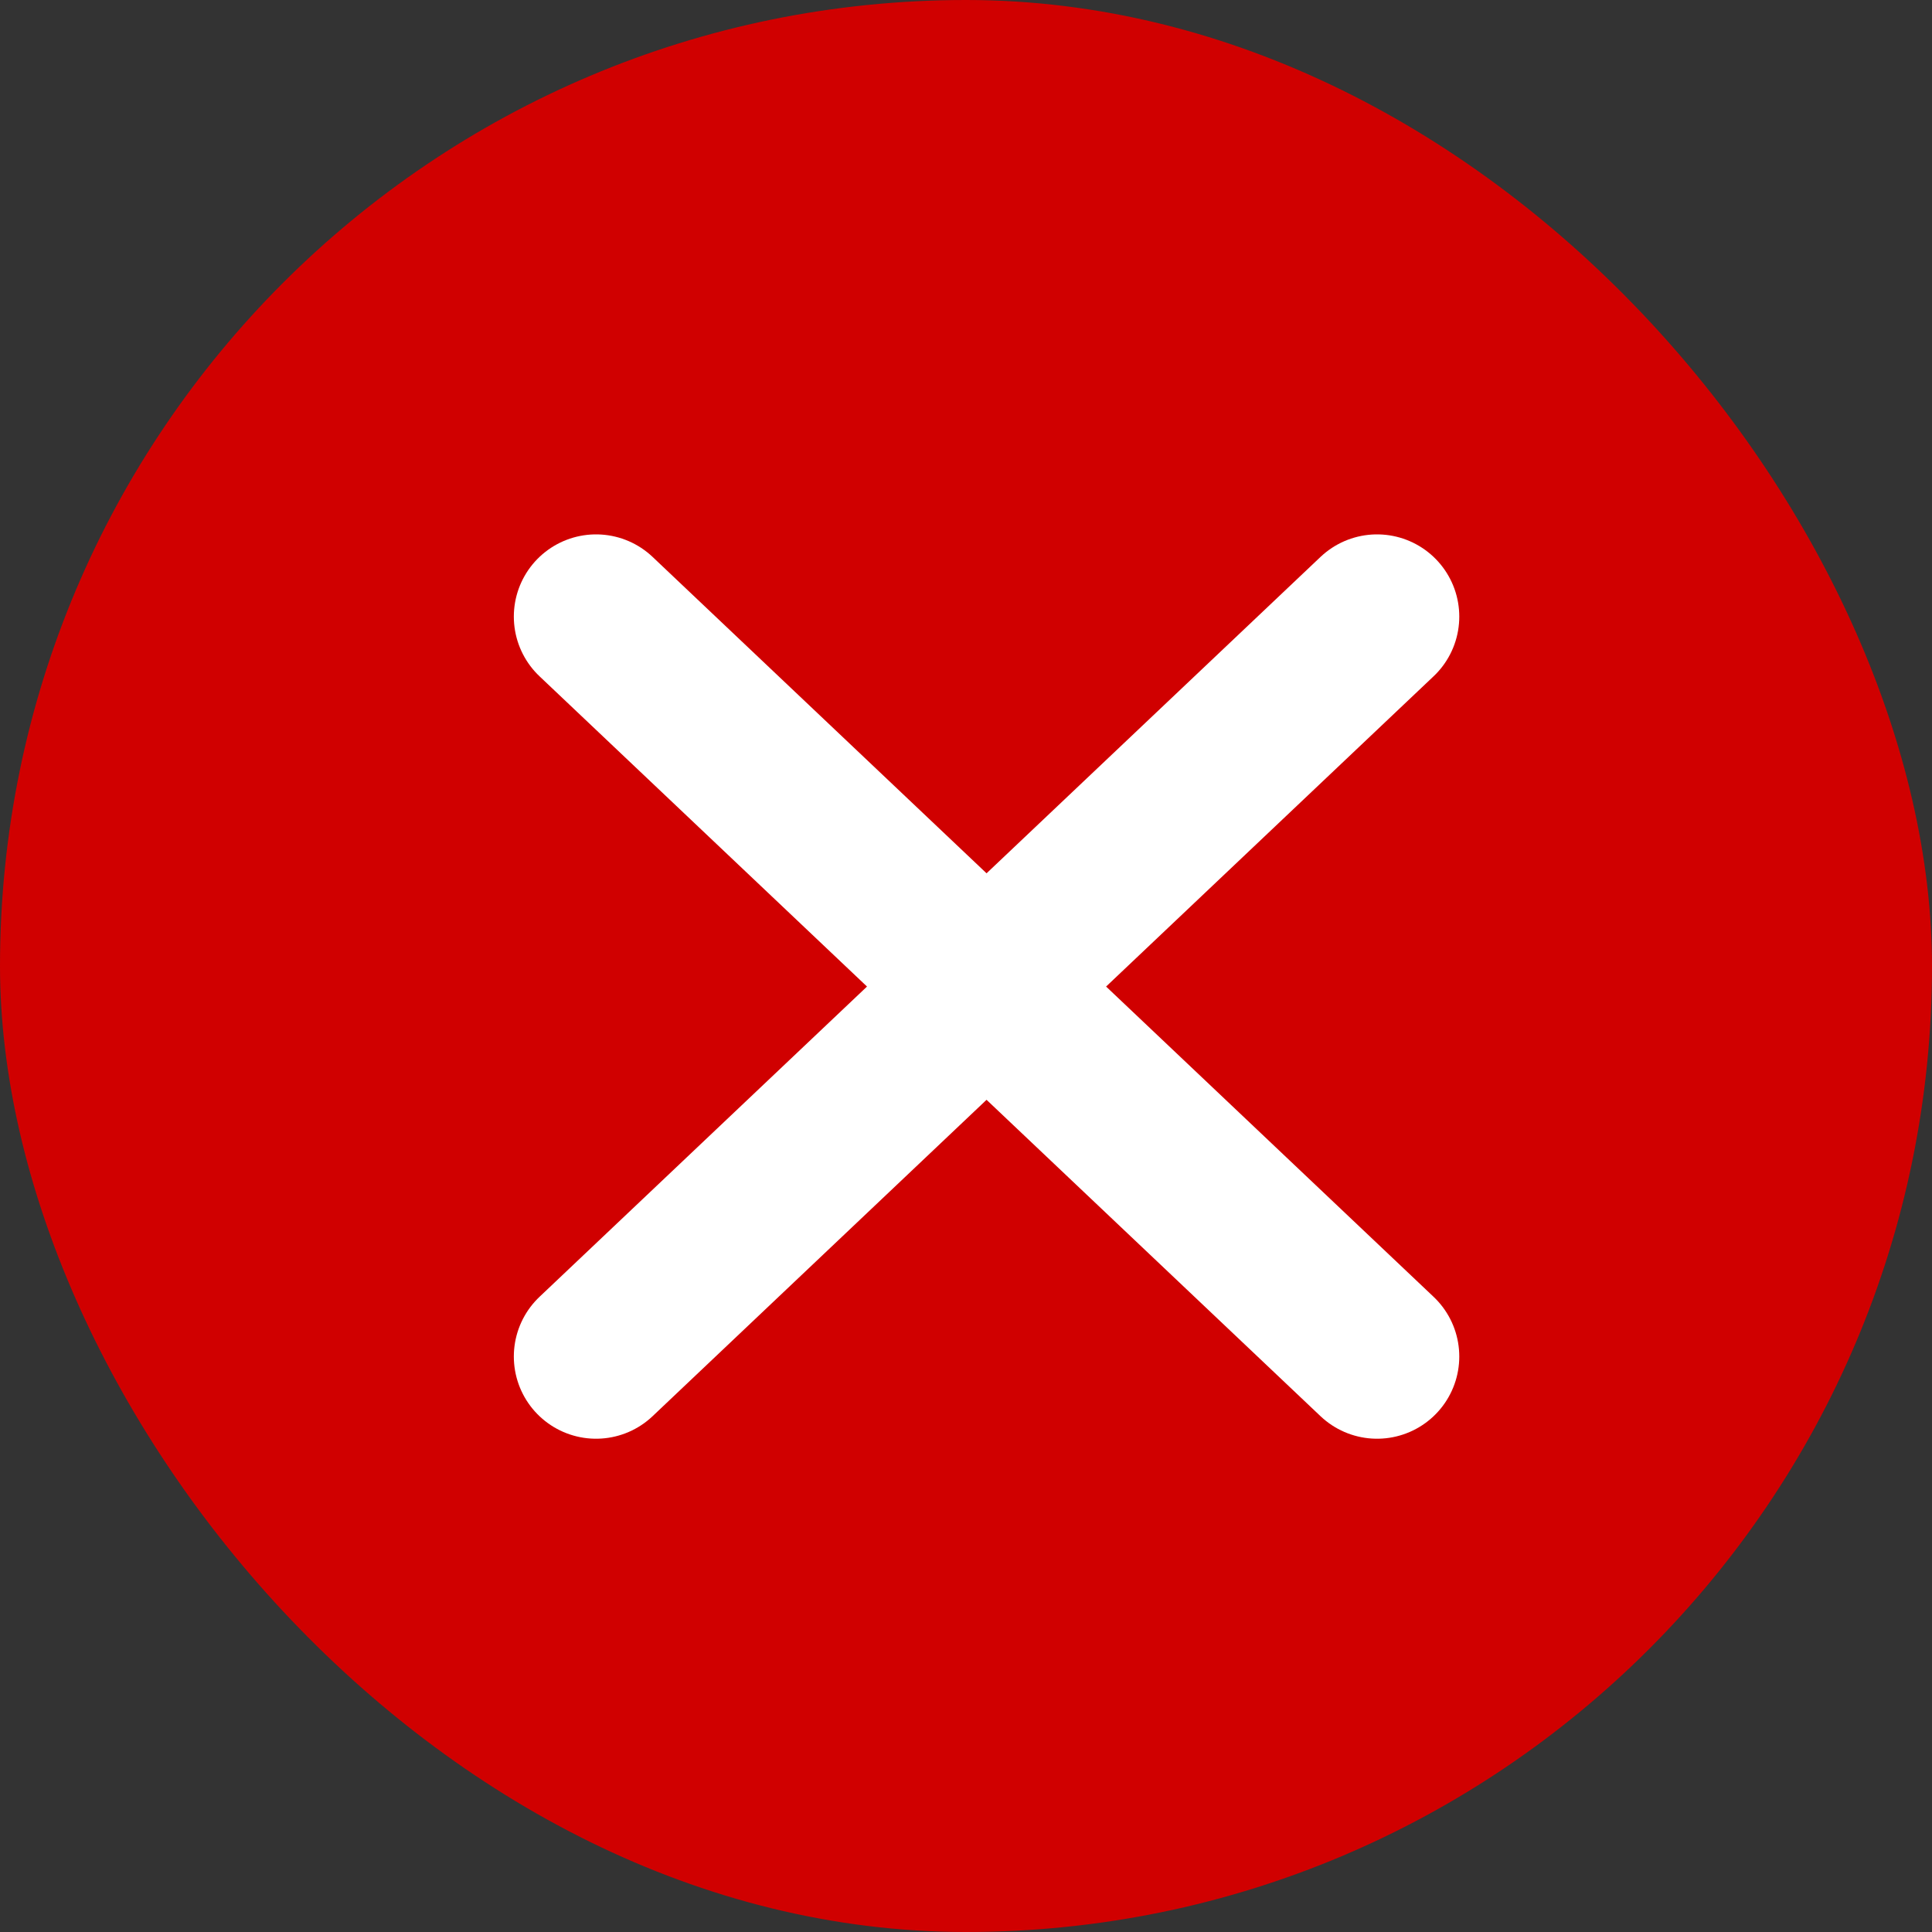
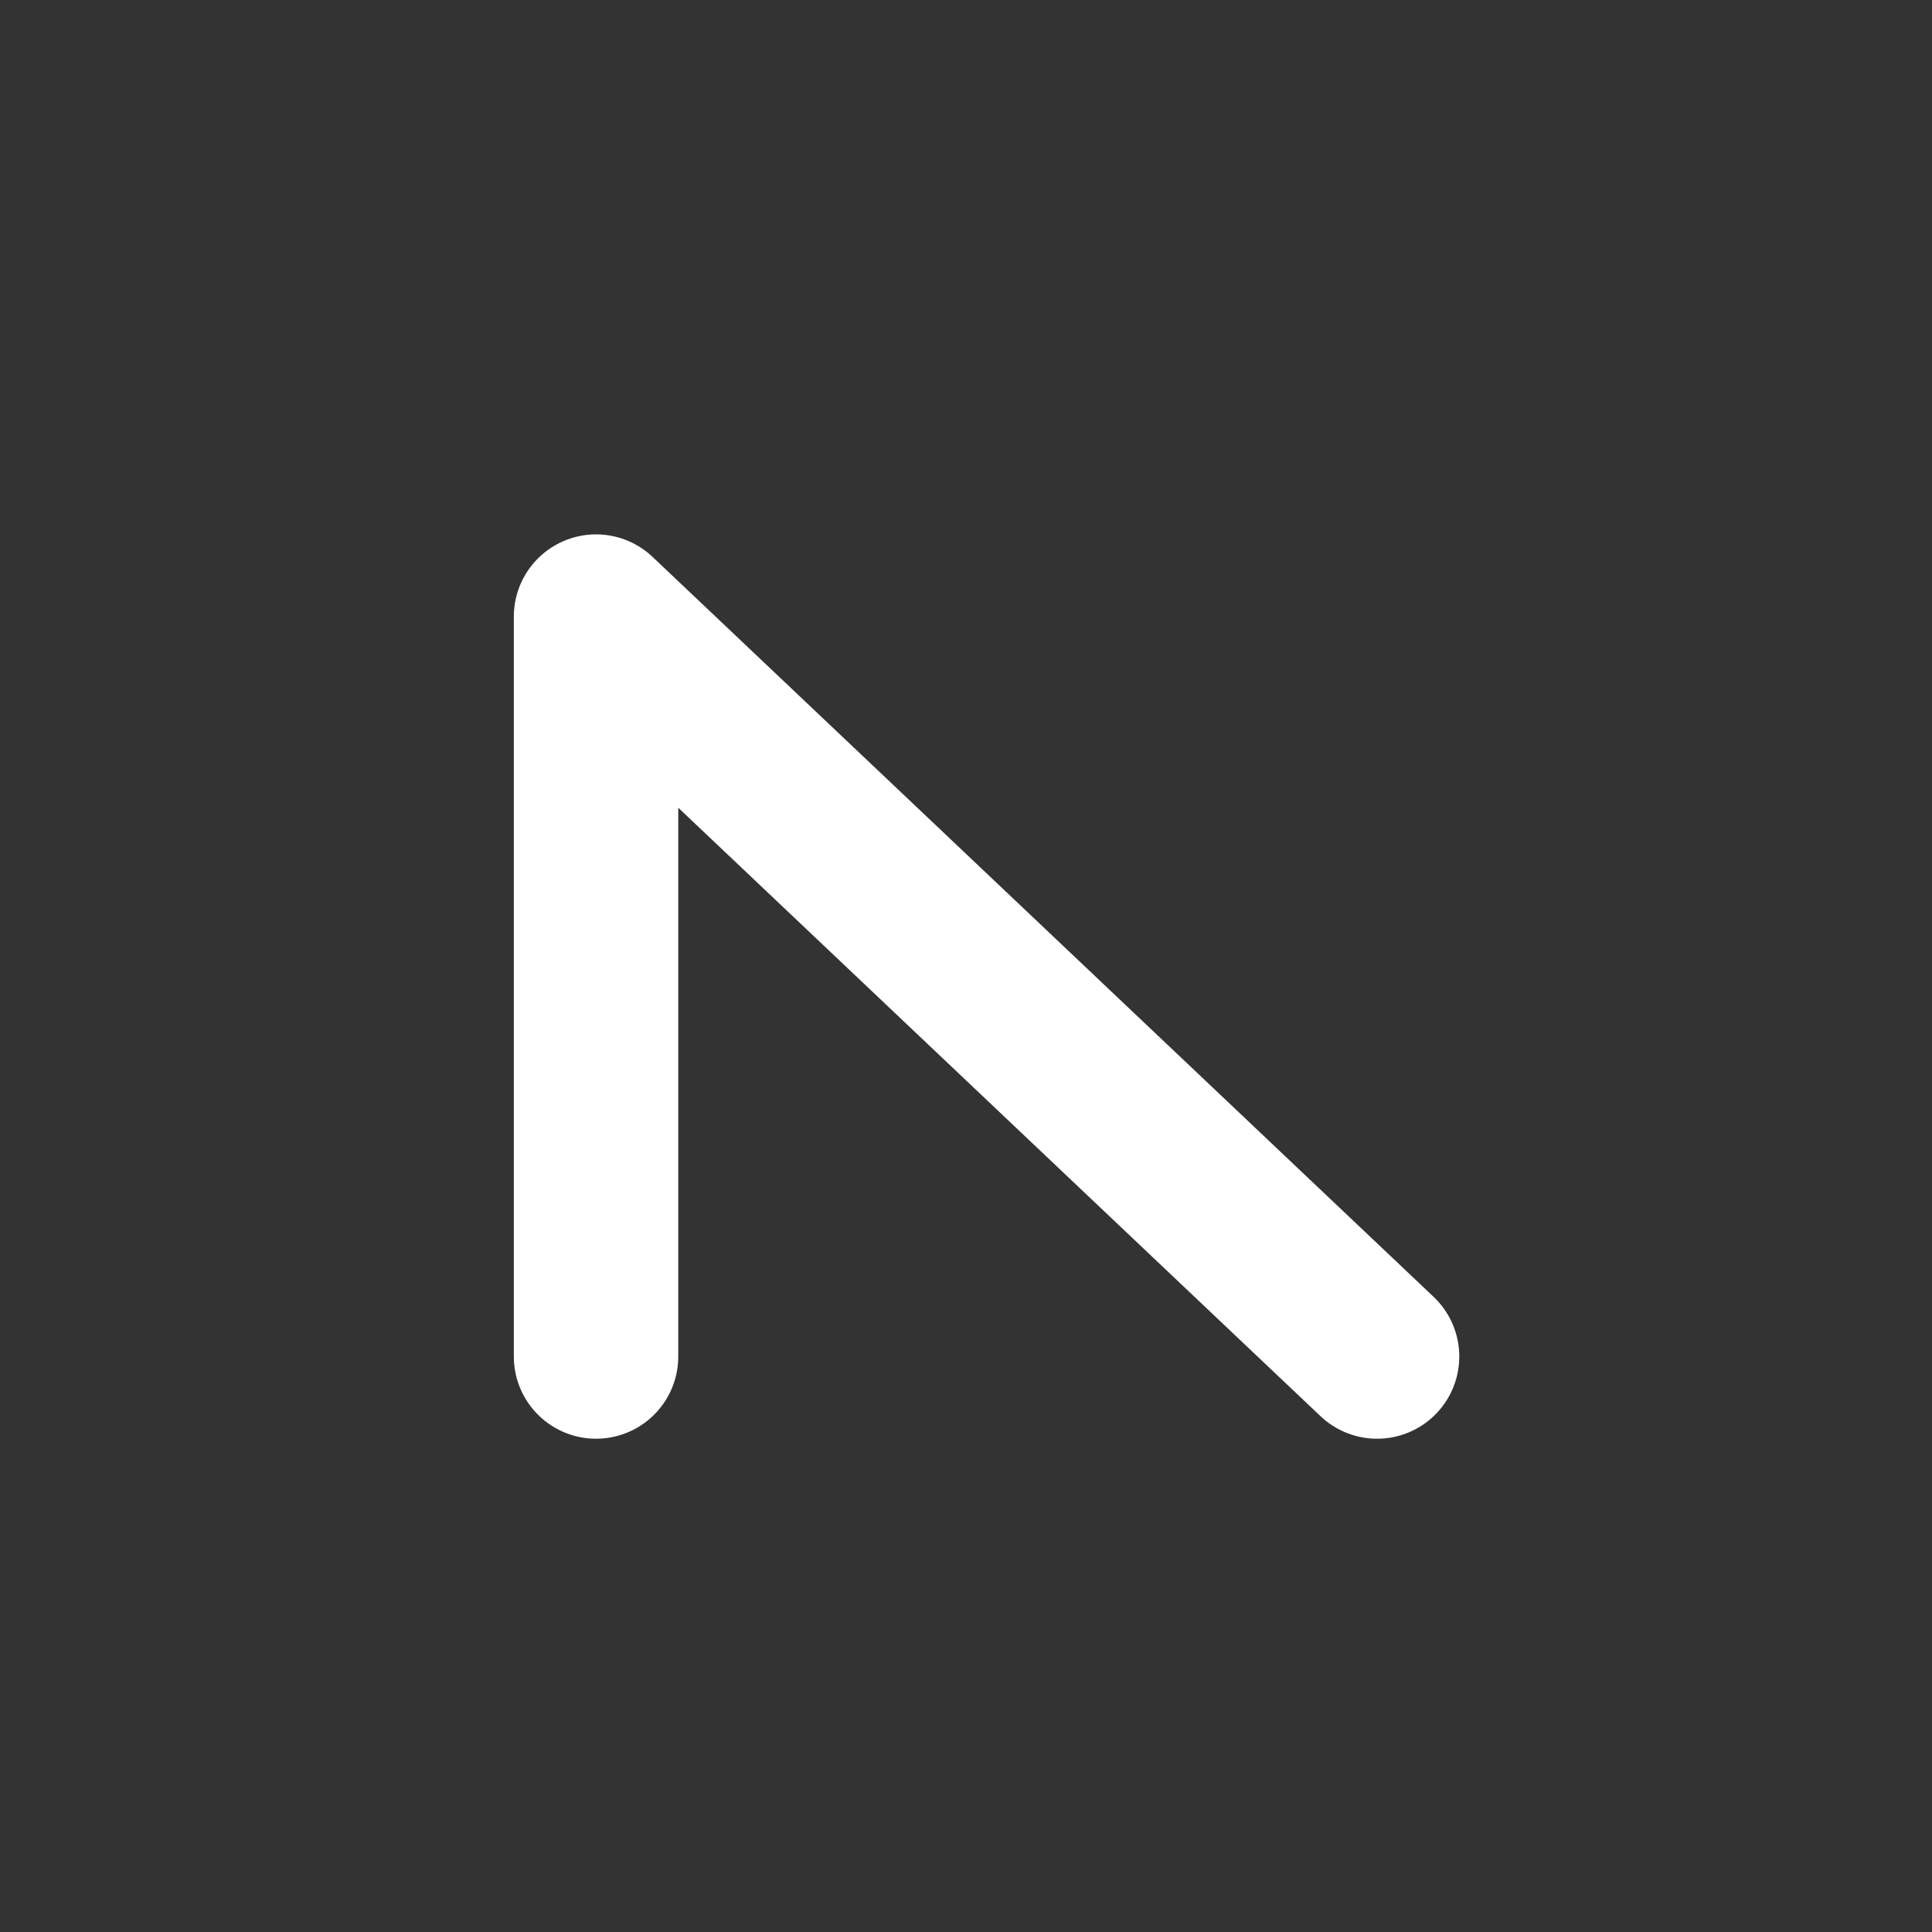
<svg xmlns="http://www.w3.org/2000/svg" width="47" height="47" viewBox="0 0 47 47" fill="none">
  <rect x="0" y="0" width="47" height="47" fill="#333333" stroke="none" />
-   <rect width="47" height="47" rx="23.5" fill="#D00000" />
-   <path d="M33.5 33L14.5 15M33.5 15L14.5 33" stroke="white" stroke-width="4" stroke-linecap="round" stroke-linejoin="round" />
+   <path d="M33.5 33L14.5 15L14.5 33" stroke="white" stroke-width="4" stroke-linecap="round" stroke-linejoin="round" />
</svg>